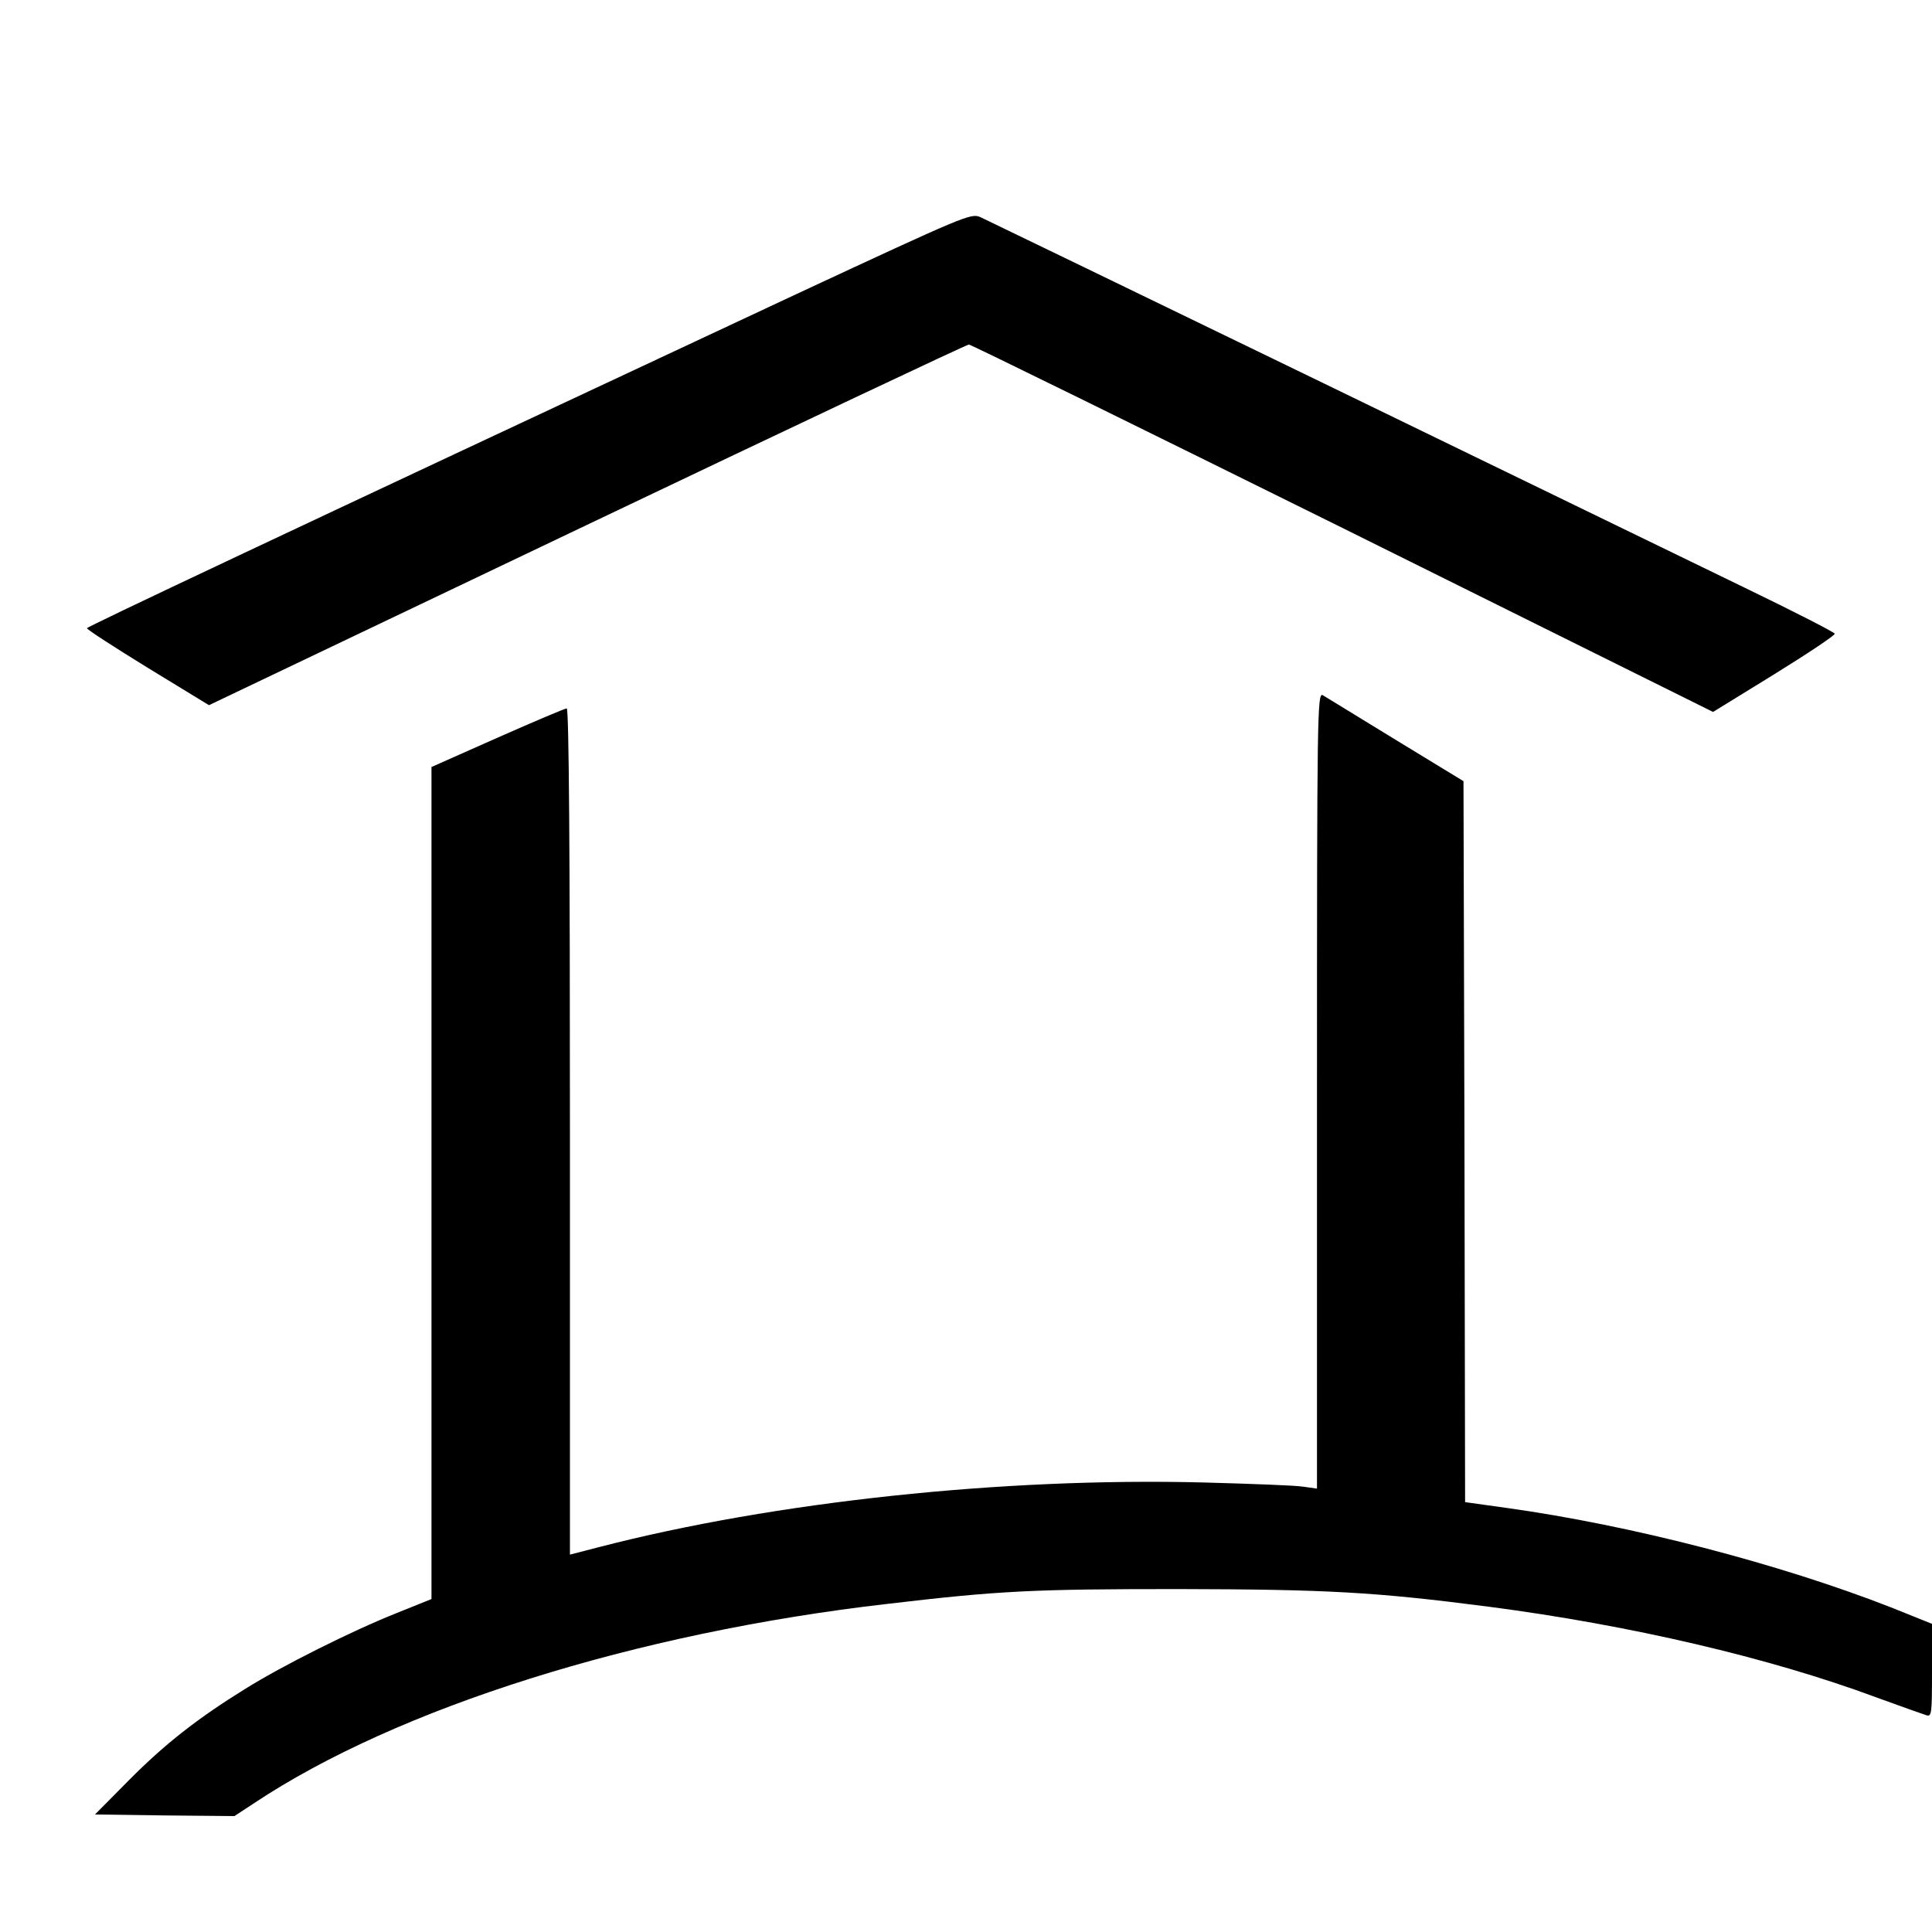
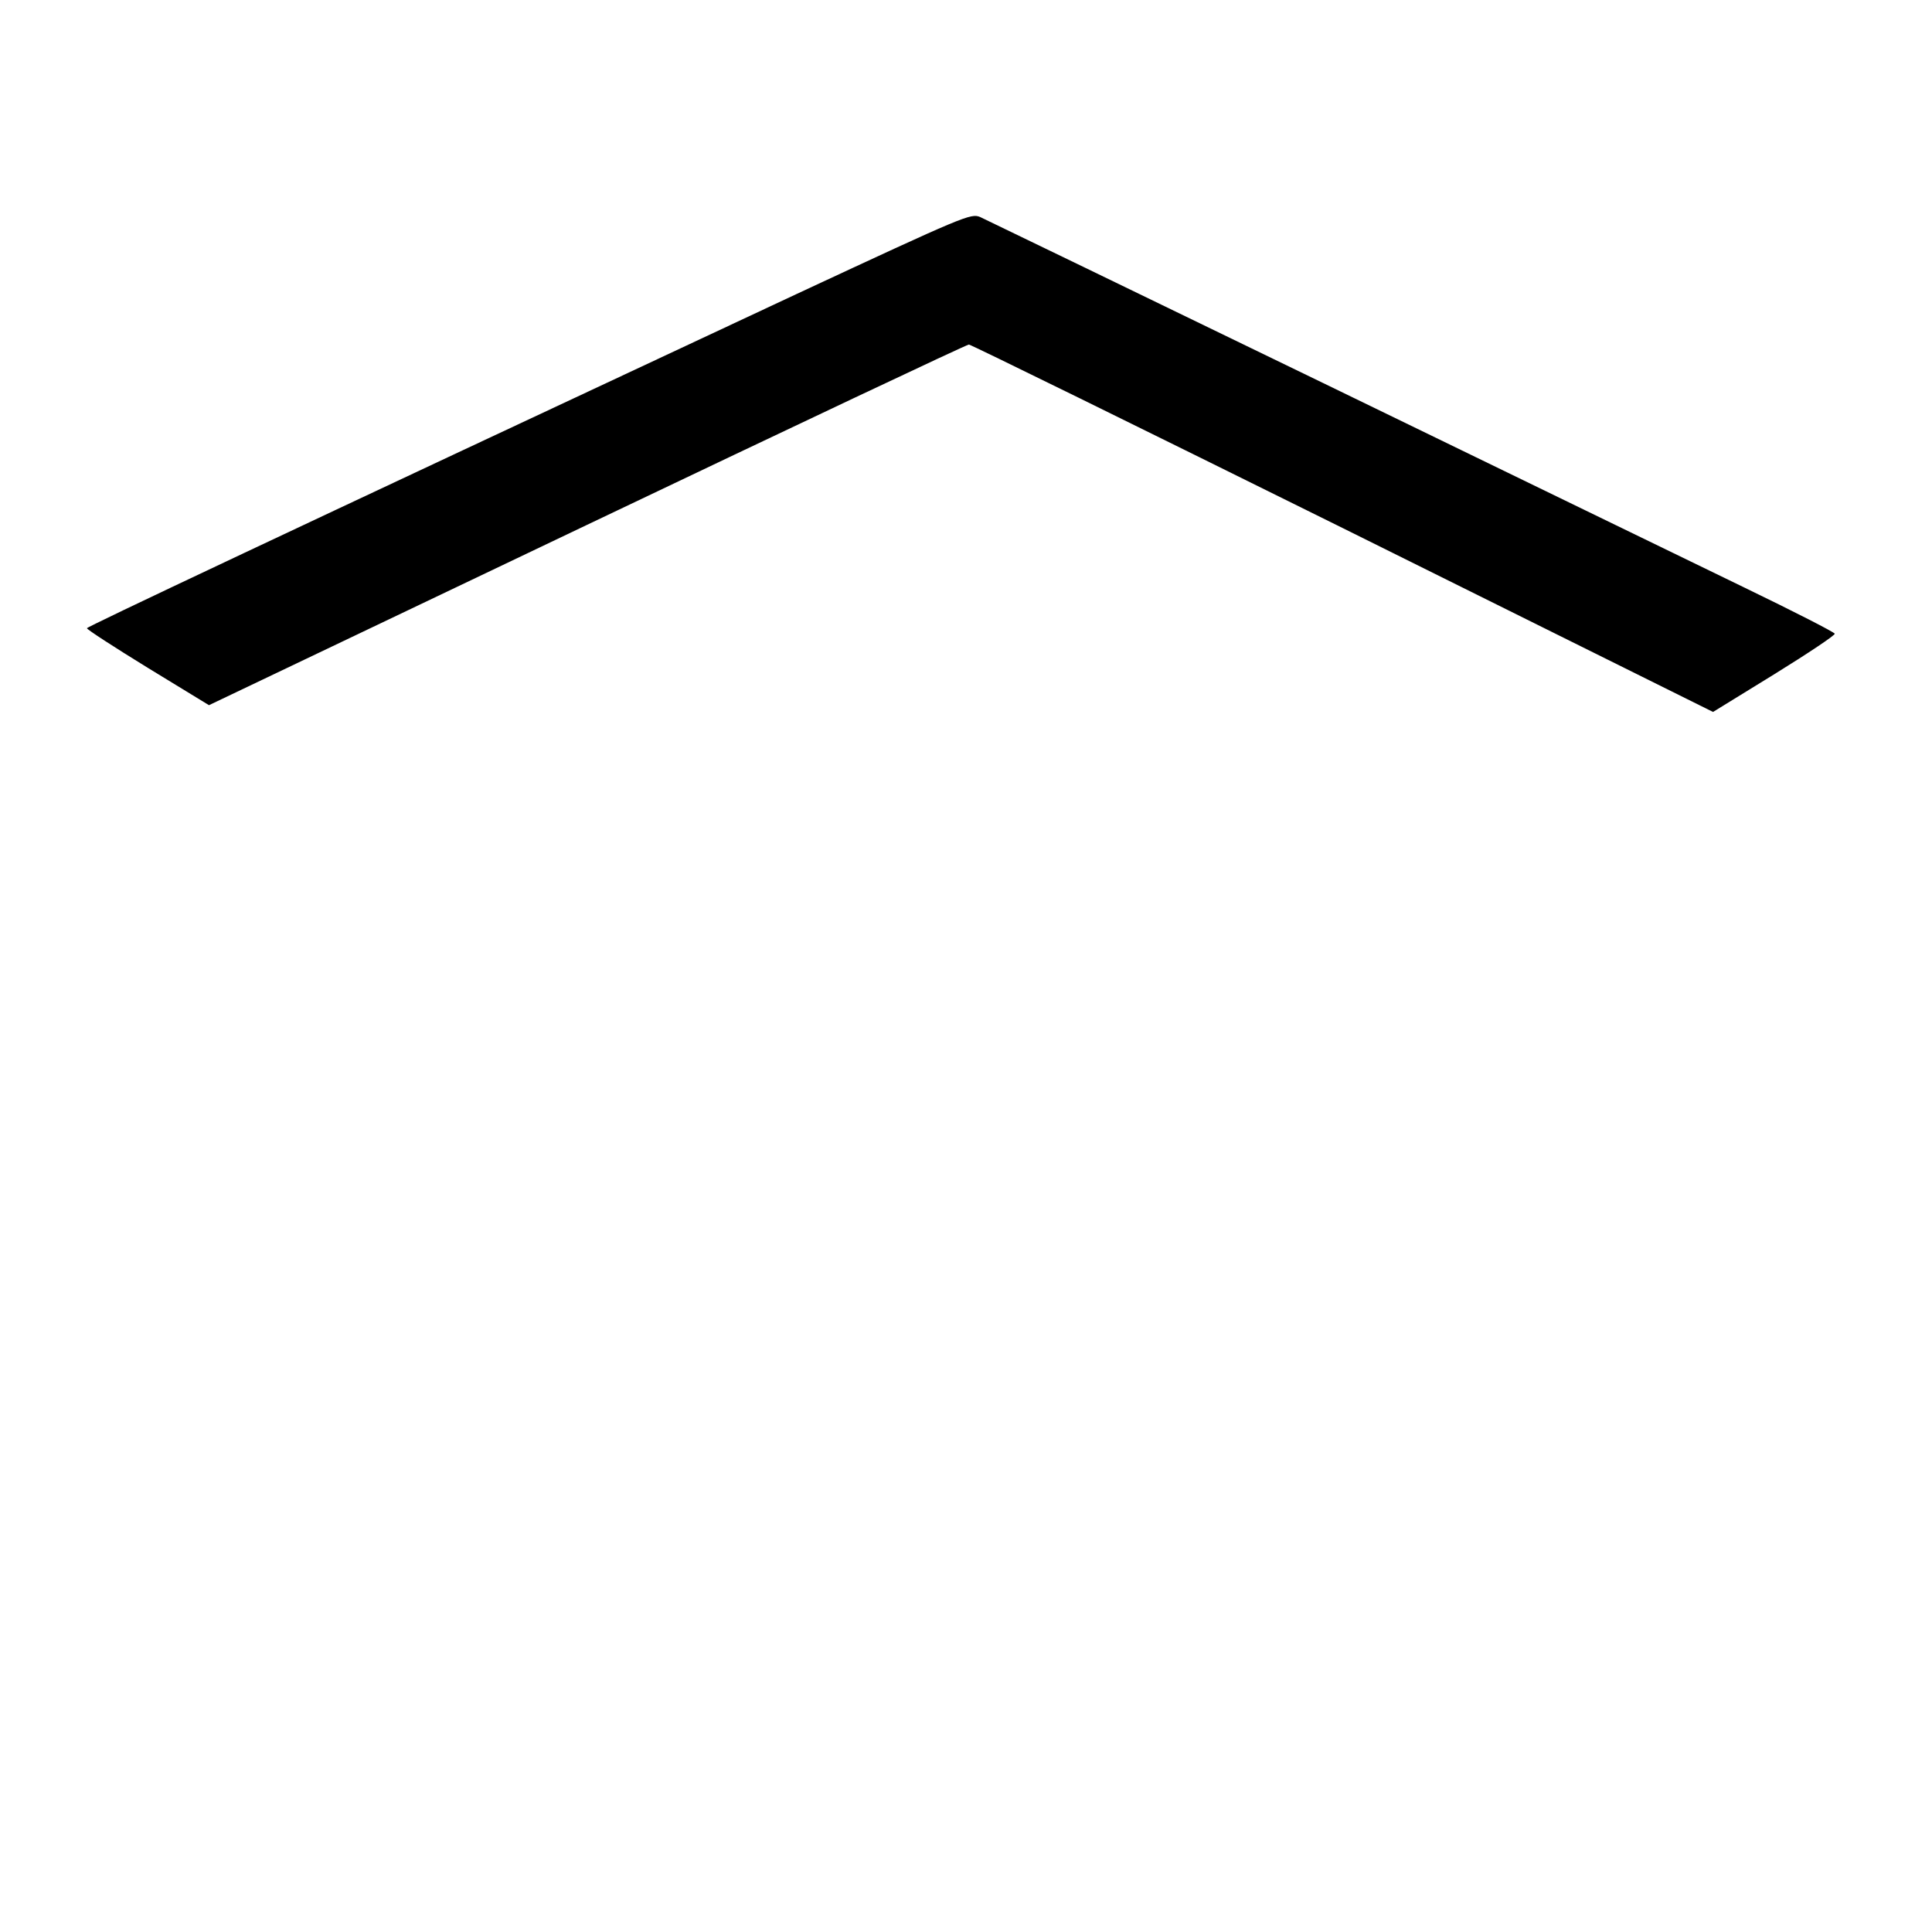
<svg xmlns="http://www.w3.org/2000/svg" version="1.0" width="600pt" height="600pt" viewBox="0 0 600 600" preserveAspectRatio="xMidYMid meet">
  <g transform="translate(0,600) scale(0.1,-0.1)" fill="#000000" stroke="none">
    <path d="M2474 5087 c-1638 -766 -2203 -1033 -2204 -1038 0 -4 85 -59 189 -123 l190 -116 1174 560 c646 308 1179 560 1186 560 6 0 529 -257 1161 -570 l1150 -571 190 117 c105 65 189 121 188 126 -2 5 -127 69 -278 142 -151 73 -741 360 -1310 636 -569 276 -1049 508 -1066 516 -29 12 -46 5 -570 -239z" />
-     <path d="M4090 2614 l0 -1237 -43 6 c-24 4 -163 9 -308 13 -626 16 -1334 -60 -1876 -200 l-93 -24 0 1314 c0 868 -3 1314 -10 1314 -5 0 -102 -41 -215 -91 l-205 -91 0 -1292 0 -1292 -107 -43 c-143 -57 -356 -164 -470 -235 -150 -93 -251 -172 -363 -285 l-105 -106 217 -3 216 -2 61 40 c445 296 1184 529 1967 619 348 41 452 46 904 46 463 -1 610 -9 965 -55 437 -57 870 -158 1201 -281 77 -28 147 -53 157 -56 16 -5 17 6 17 140 l0 144 -127 51 c-348 136 -806 255 -1194 309 l-129 18 -2 1119 -3 1120 -210 128 c-115 71 -218 133 -227 139 -17 9 -18 -52 -18 -1227z" />
  </g>
</svg>